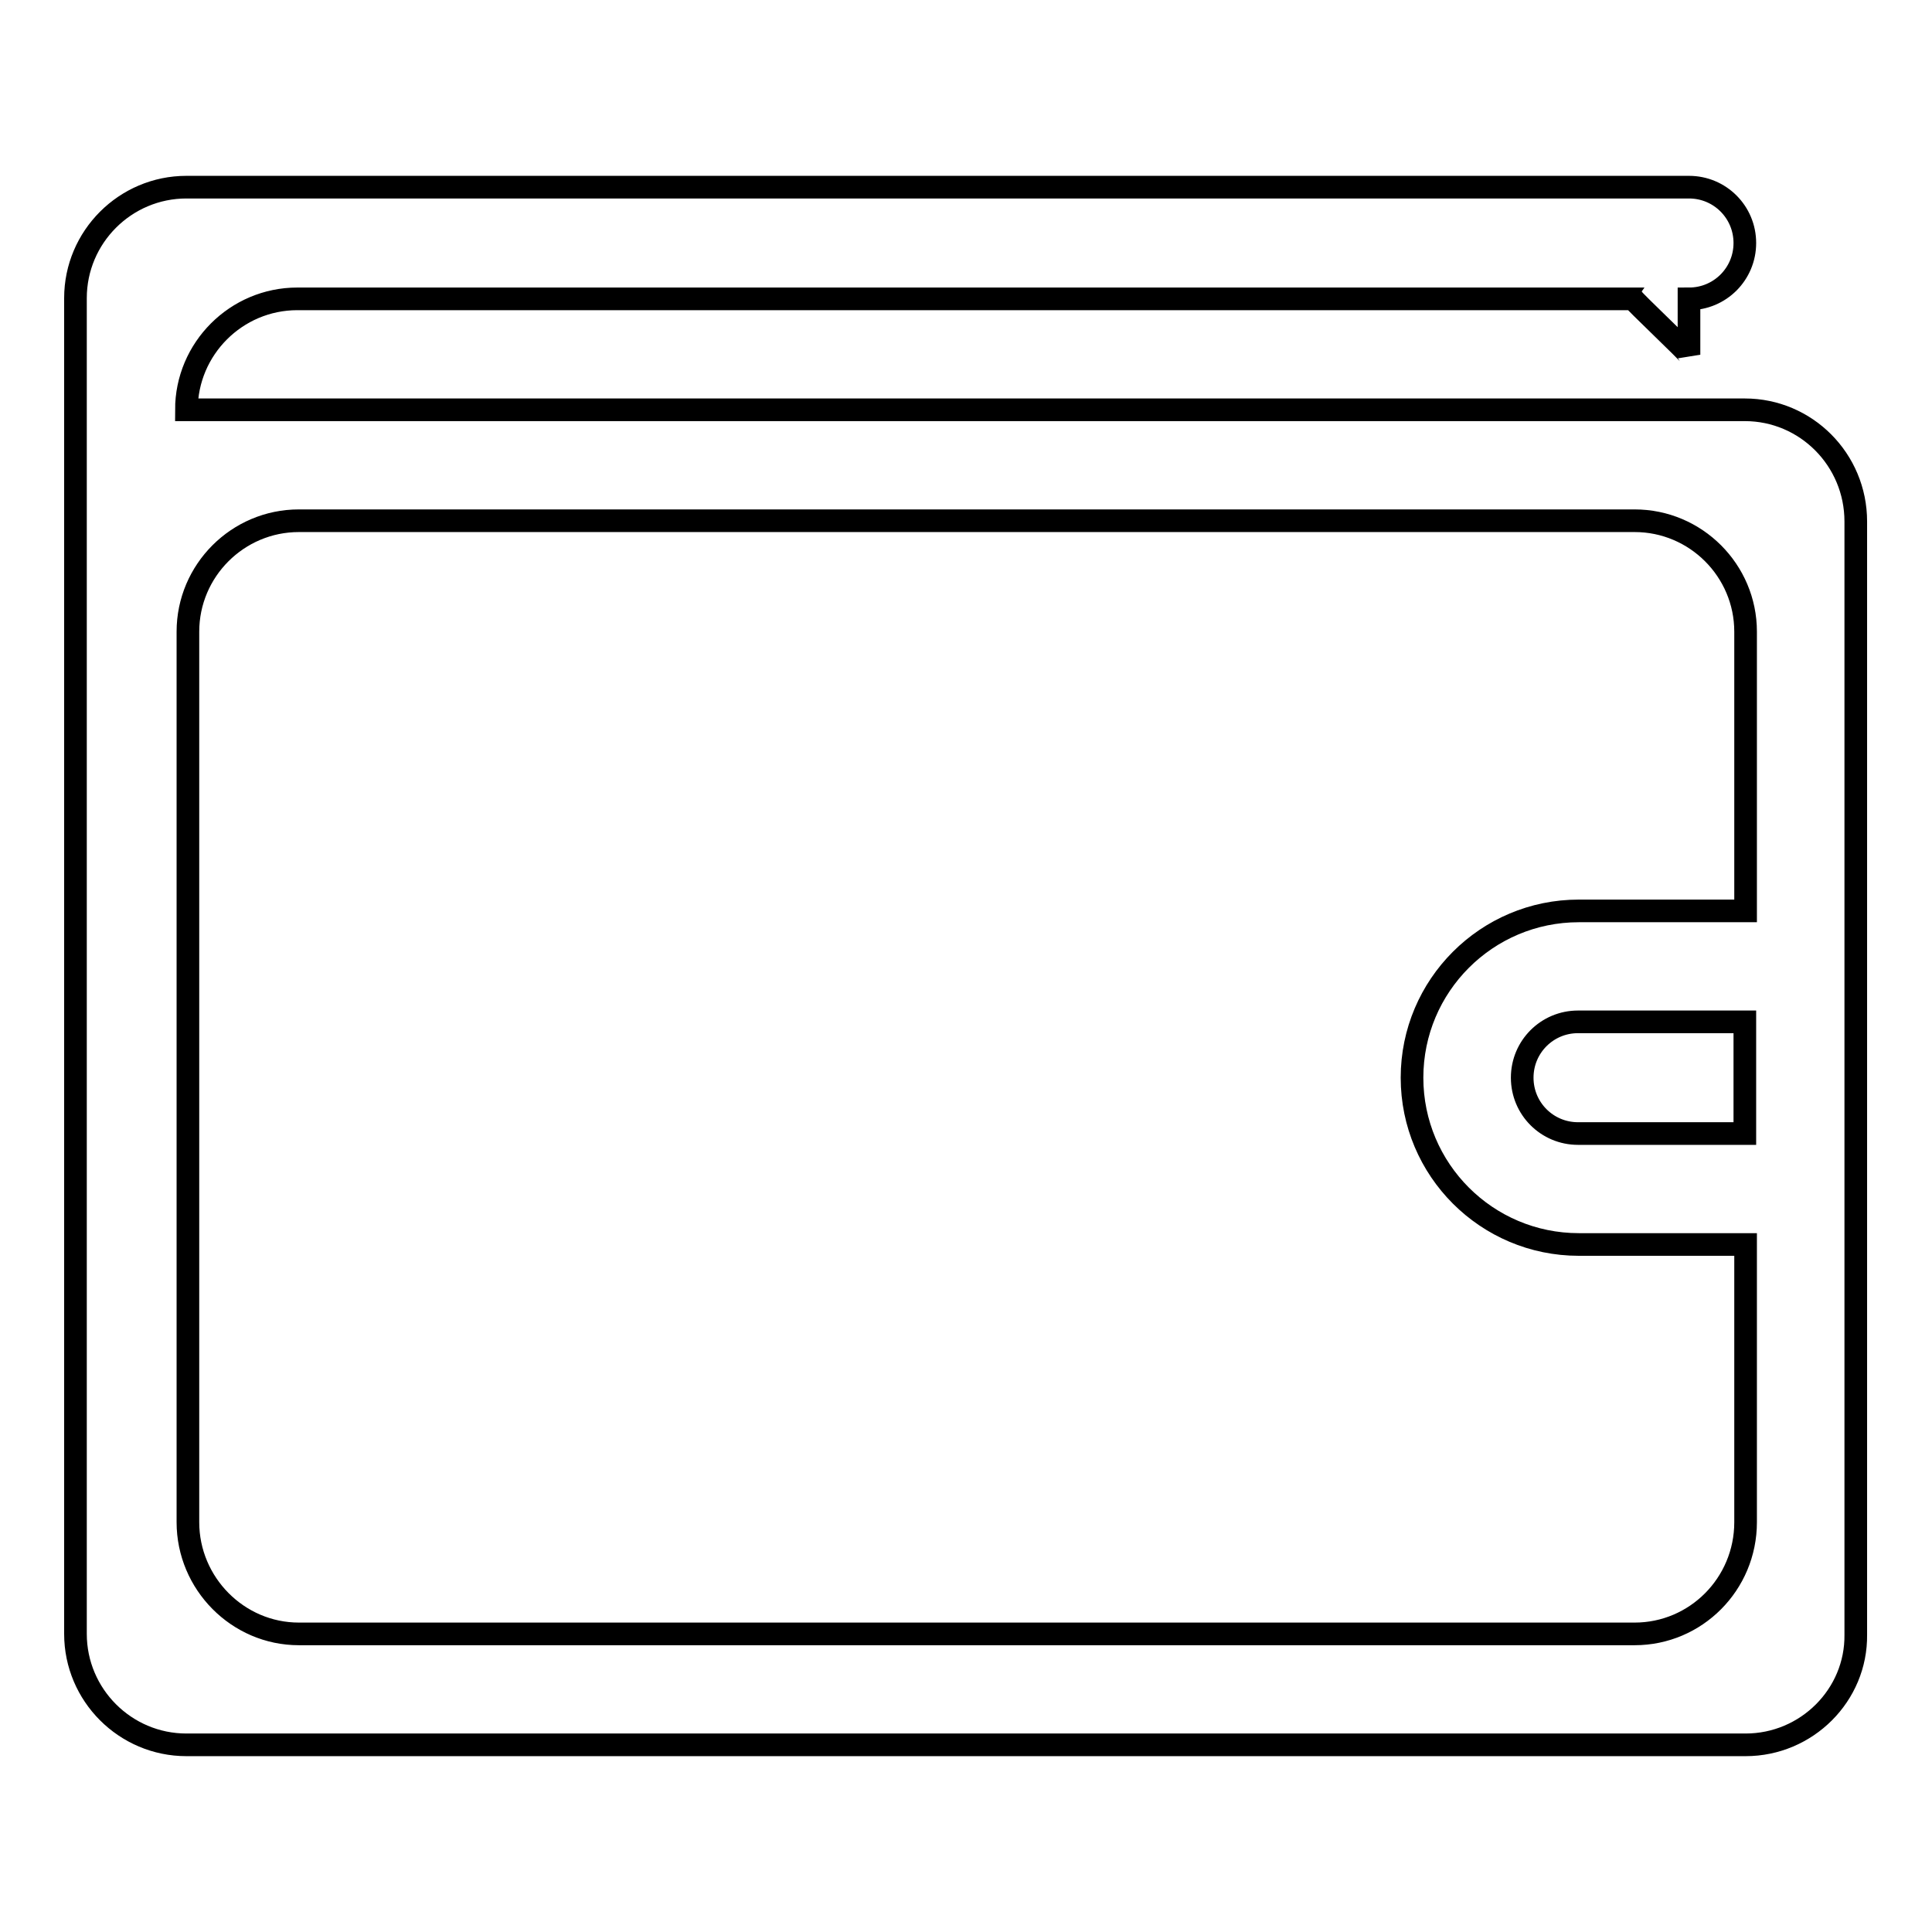
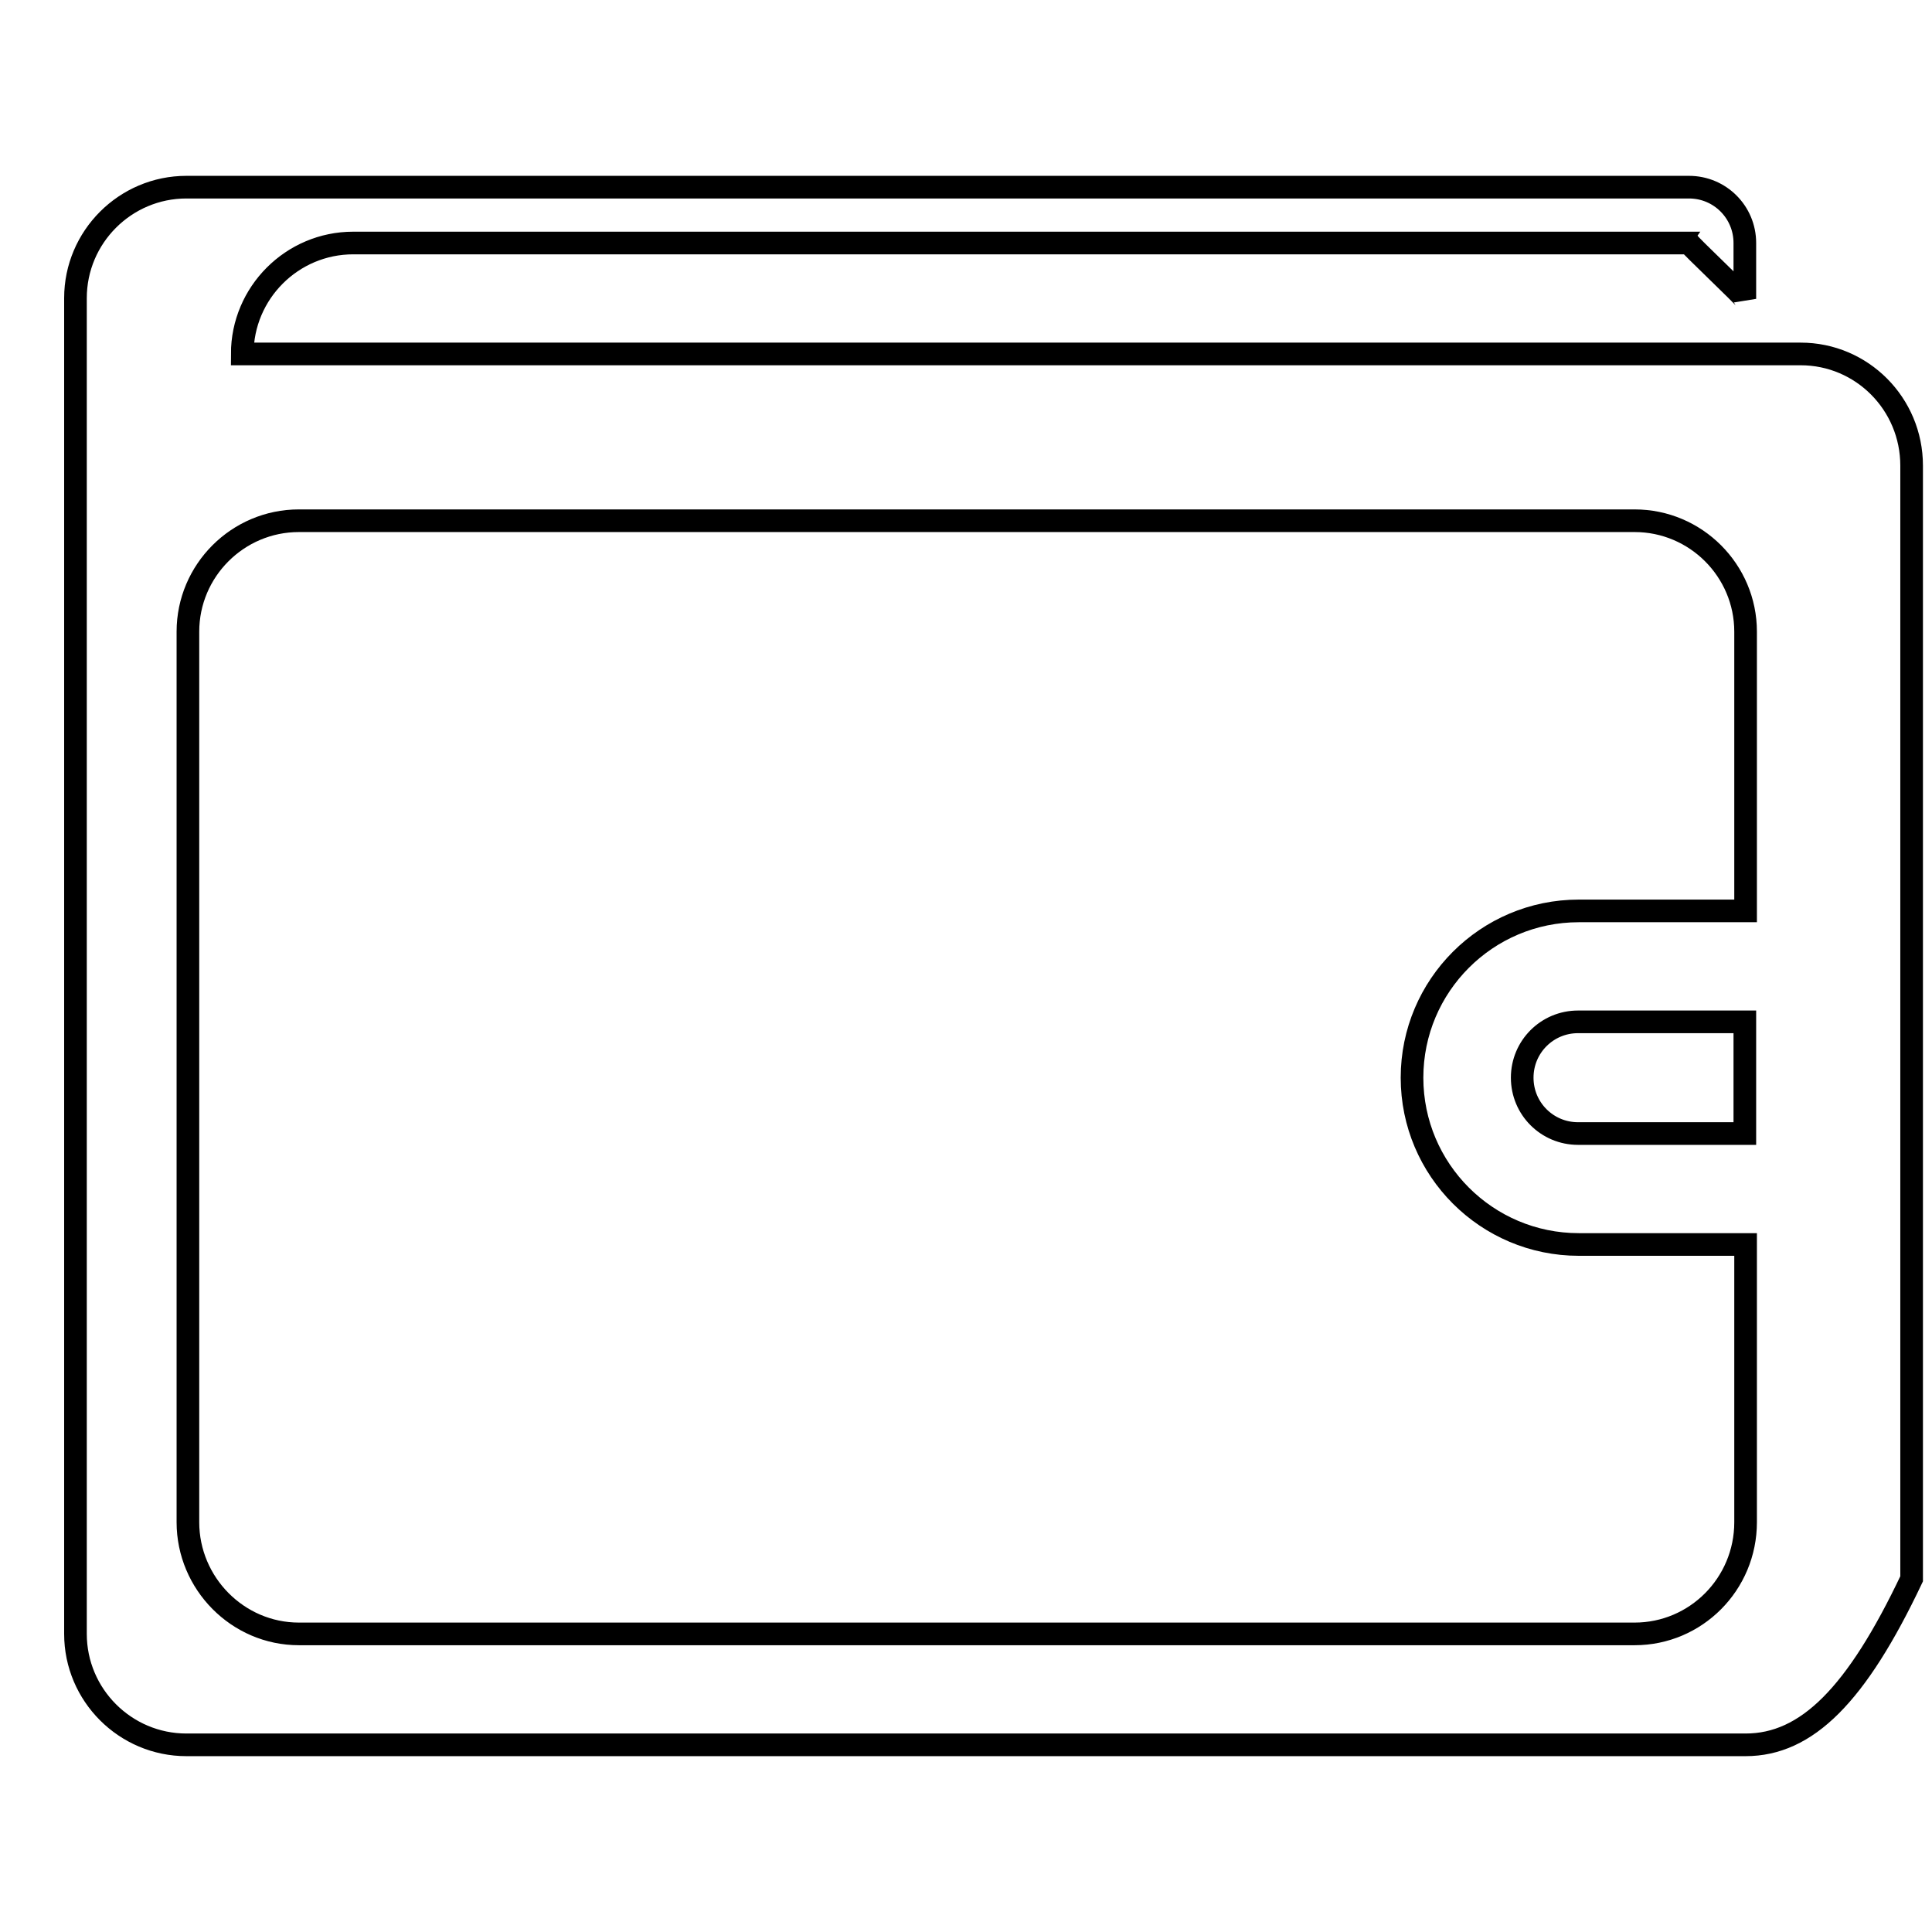
<svg xmlns="http://www.w3.org/2000/svg" version="1.1" x="0px" y="0px" viewBox="0 0 256 256" enable-background="new 0 0 256 256" xml:space="preserve">
  <g>
    <g>
-       <path stroke-width="3" fill-opacity="0" stroke="#000000" d="M231.3,231.2H24.7c-8.1,0-14.7-6.6-14.7-14.7V69V39.5c0-8.1,6.6-14.7,14.7-14.7h199.1c4.1,0,7.4,3.3,7.4,7.4s-3.3,7.4-7.4,7.4v7.4c-0.1-0.3-7.4-7.2-7.4-7.4h-177c-8.1,0-14.7,6.6-14.7,14.7h206.5c8.1,0,14.7,6.6,14.7,14.8v147.5C246,224.6,239.4,231.2,231.3,231.2z M231.3,164.9h-22.1c-12.2,0-22.1-9.9-22.1-22.1c0-12.2,9.9-22.1,22.1-22.1h22.1V83.7c0-8.1-6.6-14.7-14.7-14.7h-177c-8.1,0-14.7,6.6-14.7,14.7v118c0,8.1,6.6,14.8,14.7,14.8h177c8.1,0,14.7-6.6,14.7-14.8V164.9z M231.2,150.1v-14.7h-22.1c-4.1,0-7.4,3.3-7.4,7.4c0,4.1,3.3,7.4,7.4,7.4H231.2L231.2,150.1z" />
+       <path stroke-width="3" fill-opacity="0" stroke="#000000" d="M231.3,231.2H24.7c-8.1,0-14.7-6.6-14.7-14.7V69V39.5c0-8.1,6.6-14.7,14.7-14.7h199.1c4.1,0,7.4,3.3,7.4,7.4v7.4c-0.1-0.3-7.4-7.2-7.4-7.4h-177c-8.1,0-14.7,6.6-14.7,14.7h206.5c8.1,0,14.7,6.6,14.7,14.8v147.5C246,224.6,239.4,231.2,231.3,231.2z M231.3,164.9h-22.1c-12.2,0-22.1-9.9-22.1-22.1c0-12.2,9.9-22.1,22.1-22.1h22.1V83.7c0-8.1-6.6-14.7-14.7-14.7h-177c-8.1,0-14.7,6.6-14.7,14.7v118c0,8.1,6.6,14.8,14.7,14.8h177c8.1,0,14.7-6.6,14.7-14.8V164.9z M231.2,150.1v-14.7h-22.1c-4.1,0-7.4,3.3-7.4,7.4c0,4.1,3.3,7.4,7.4,7.4H231.2L231.2,150.1z" />
    </g>
  </g>
</svg>